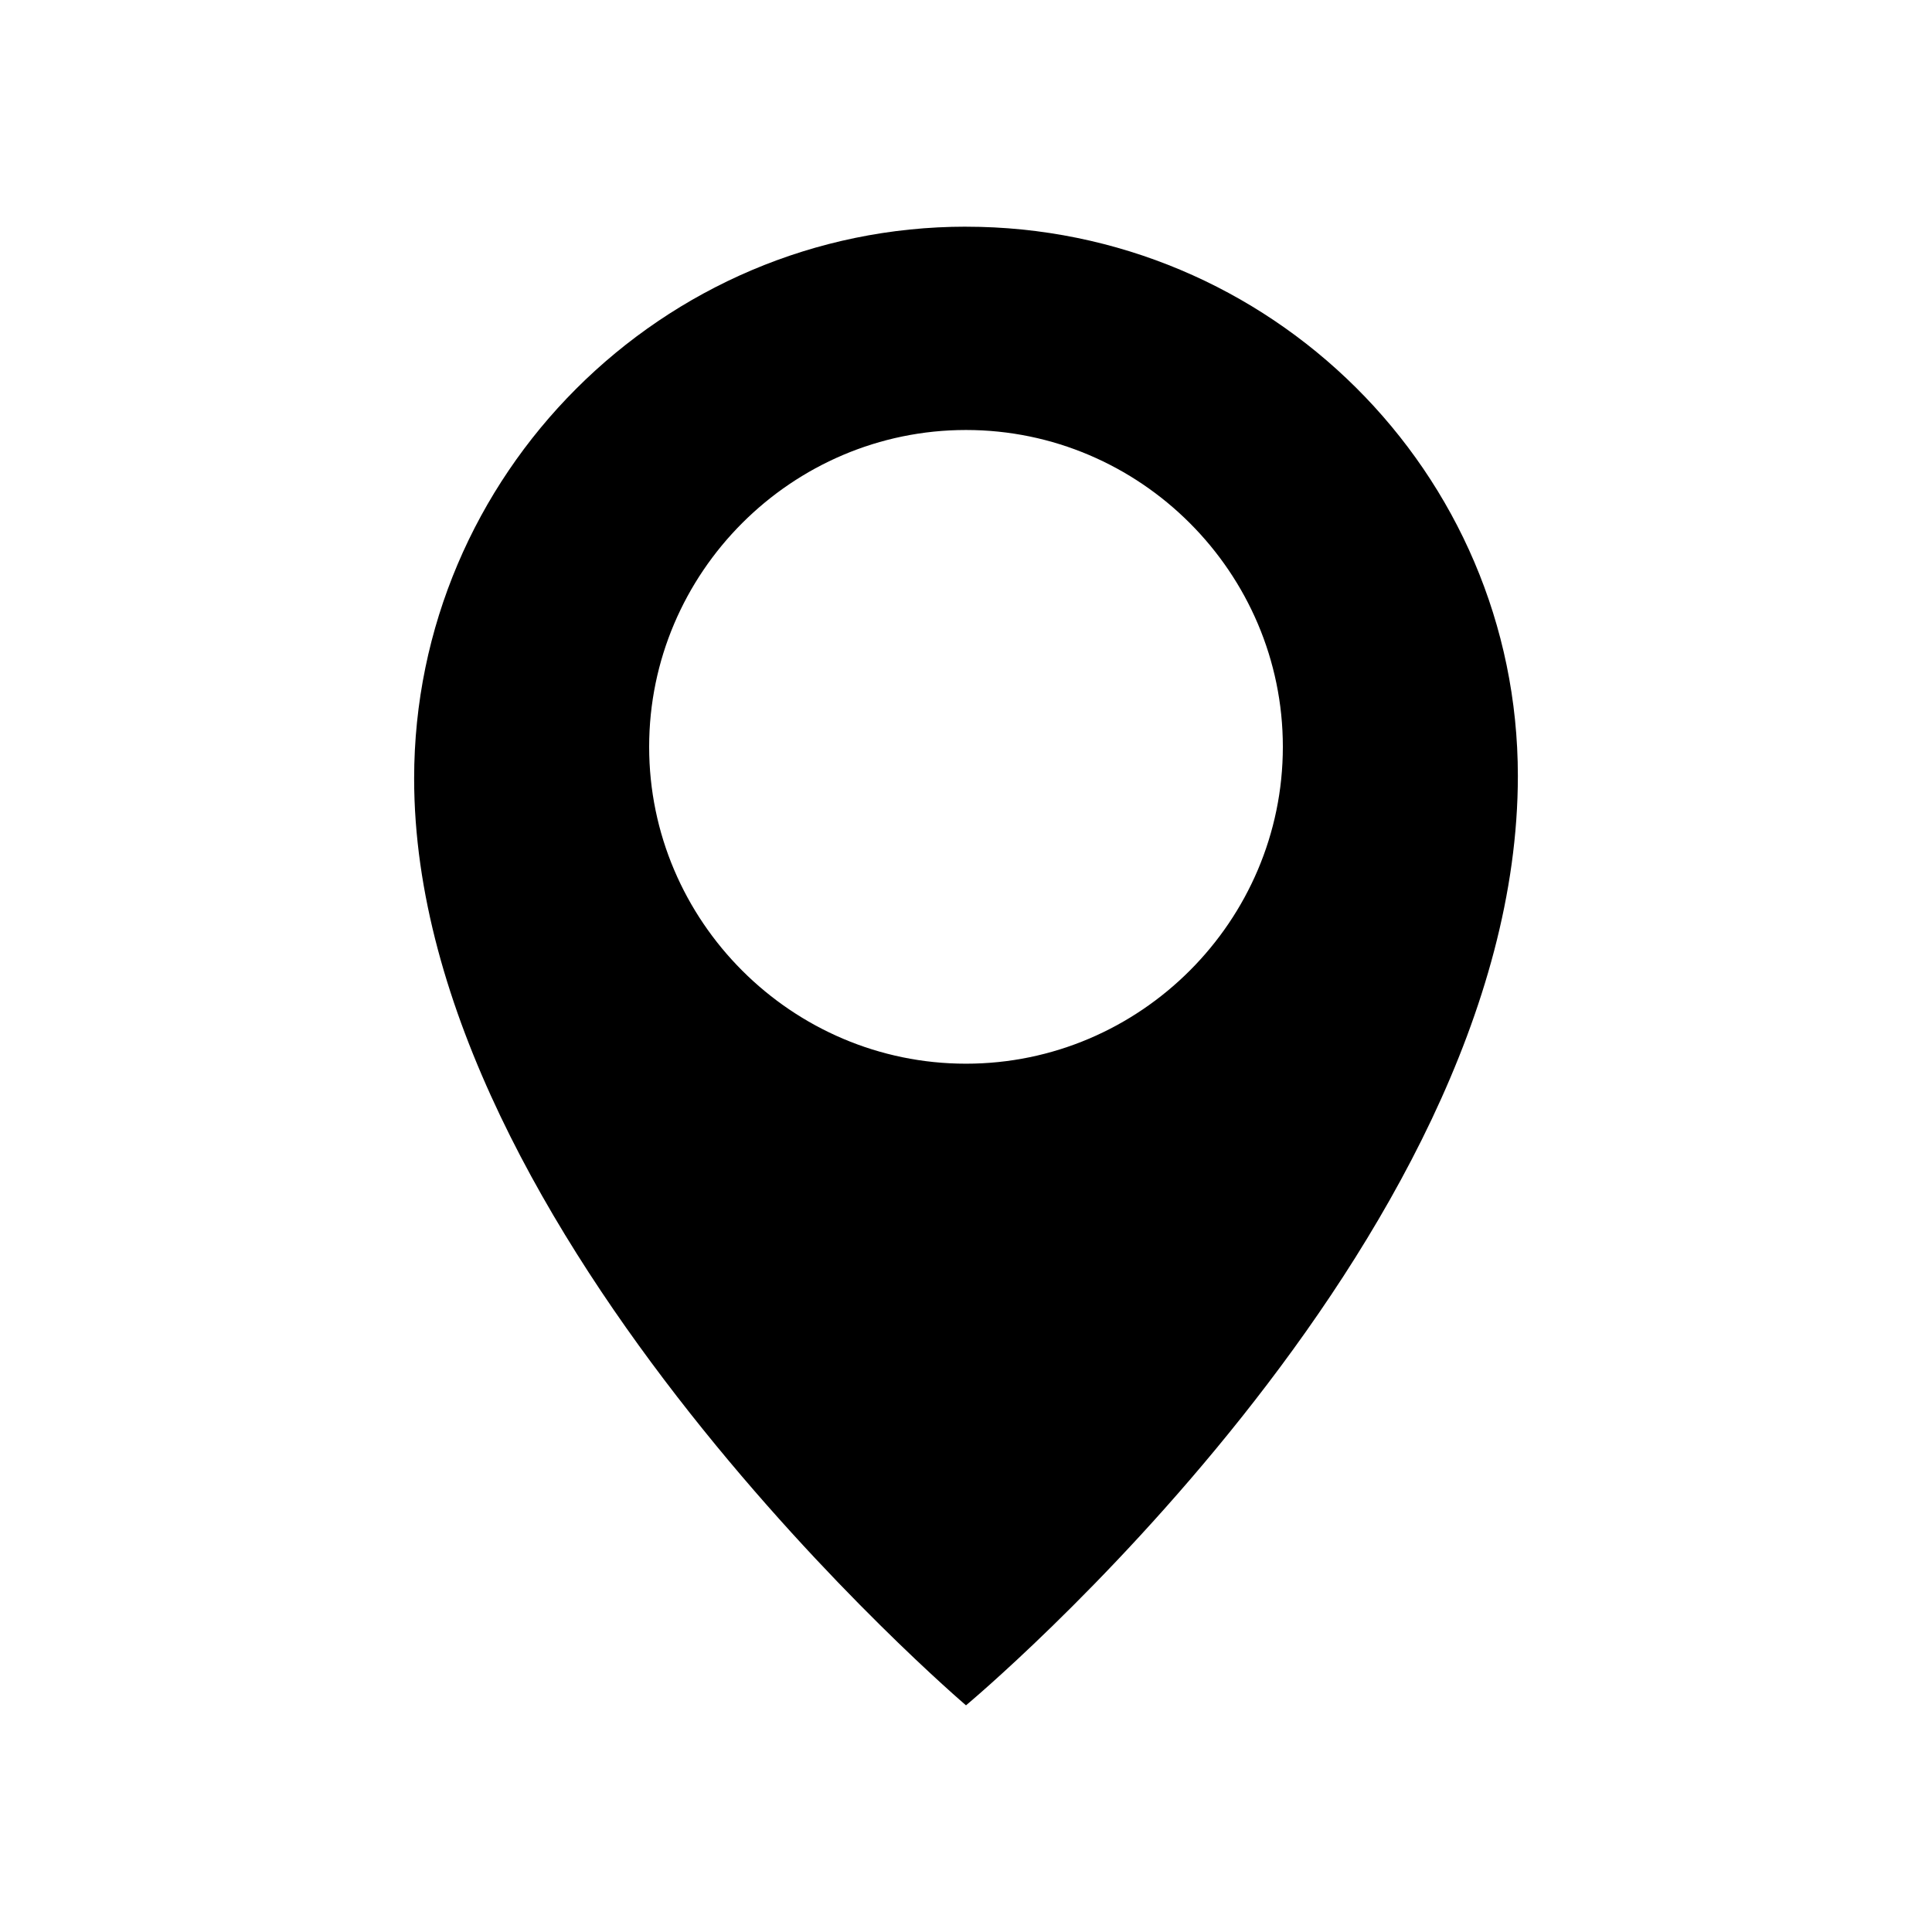
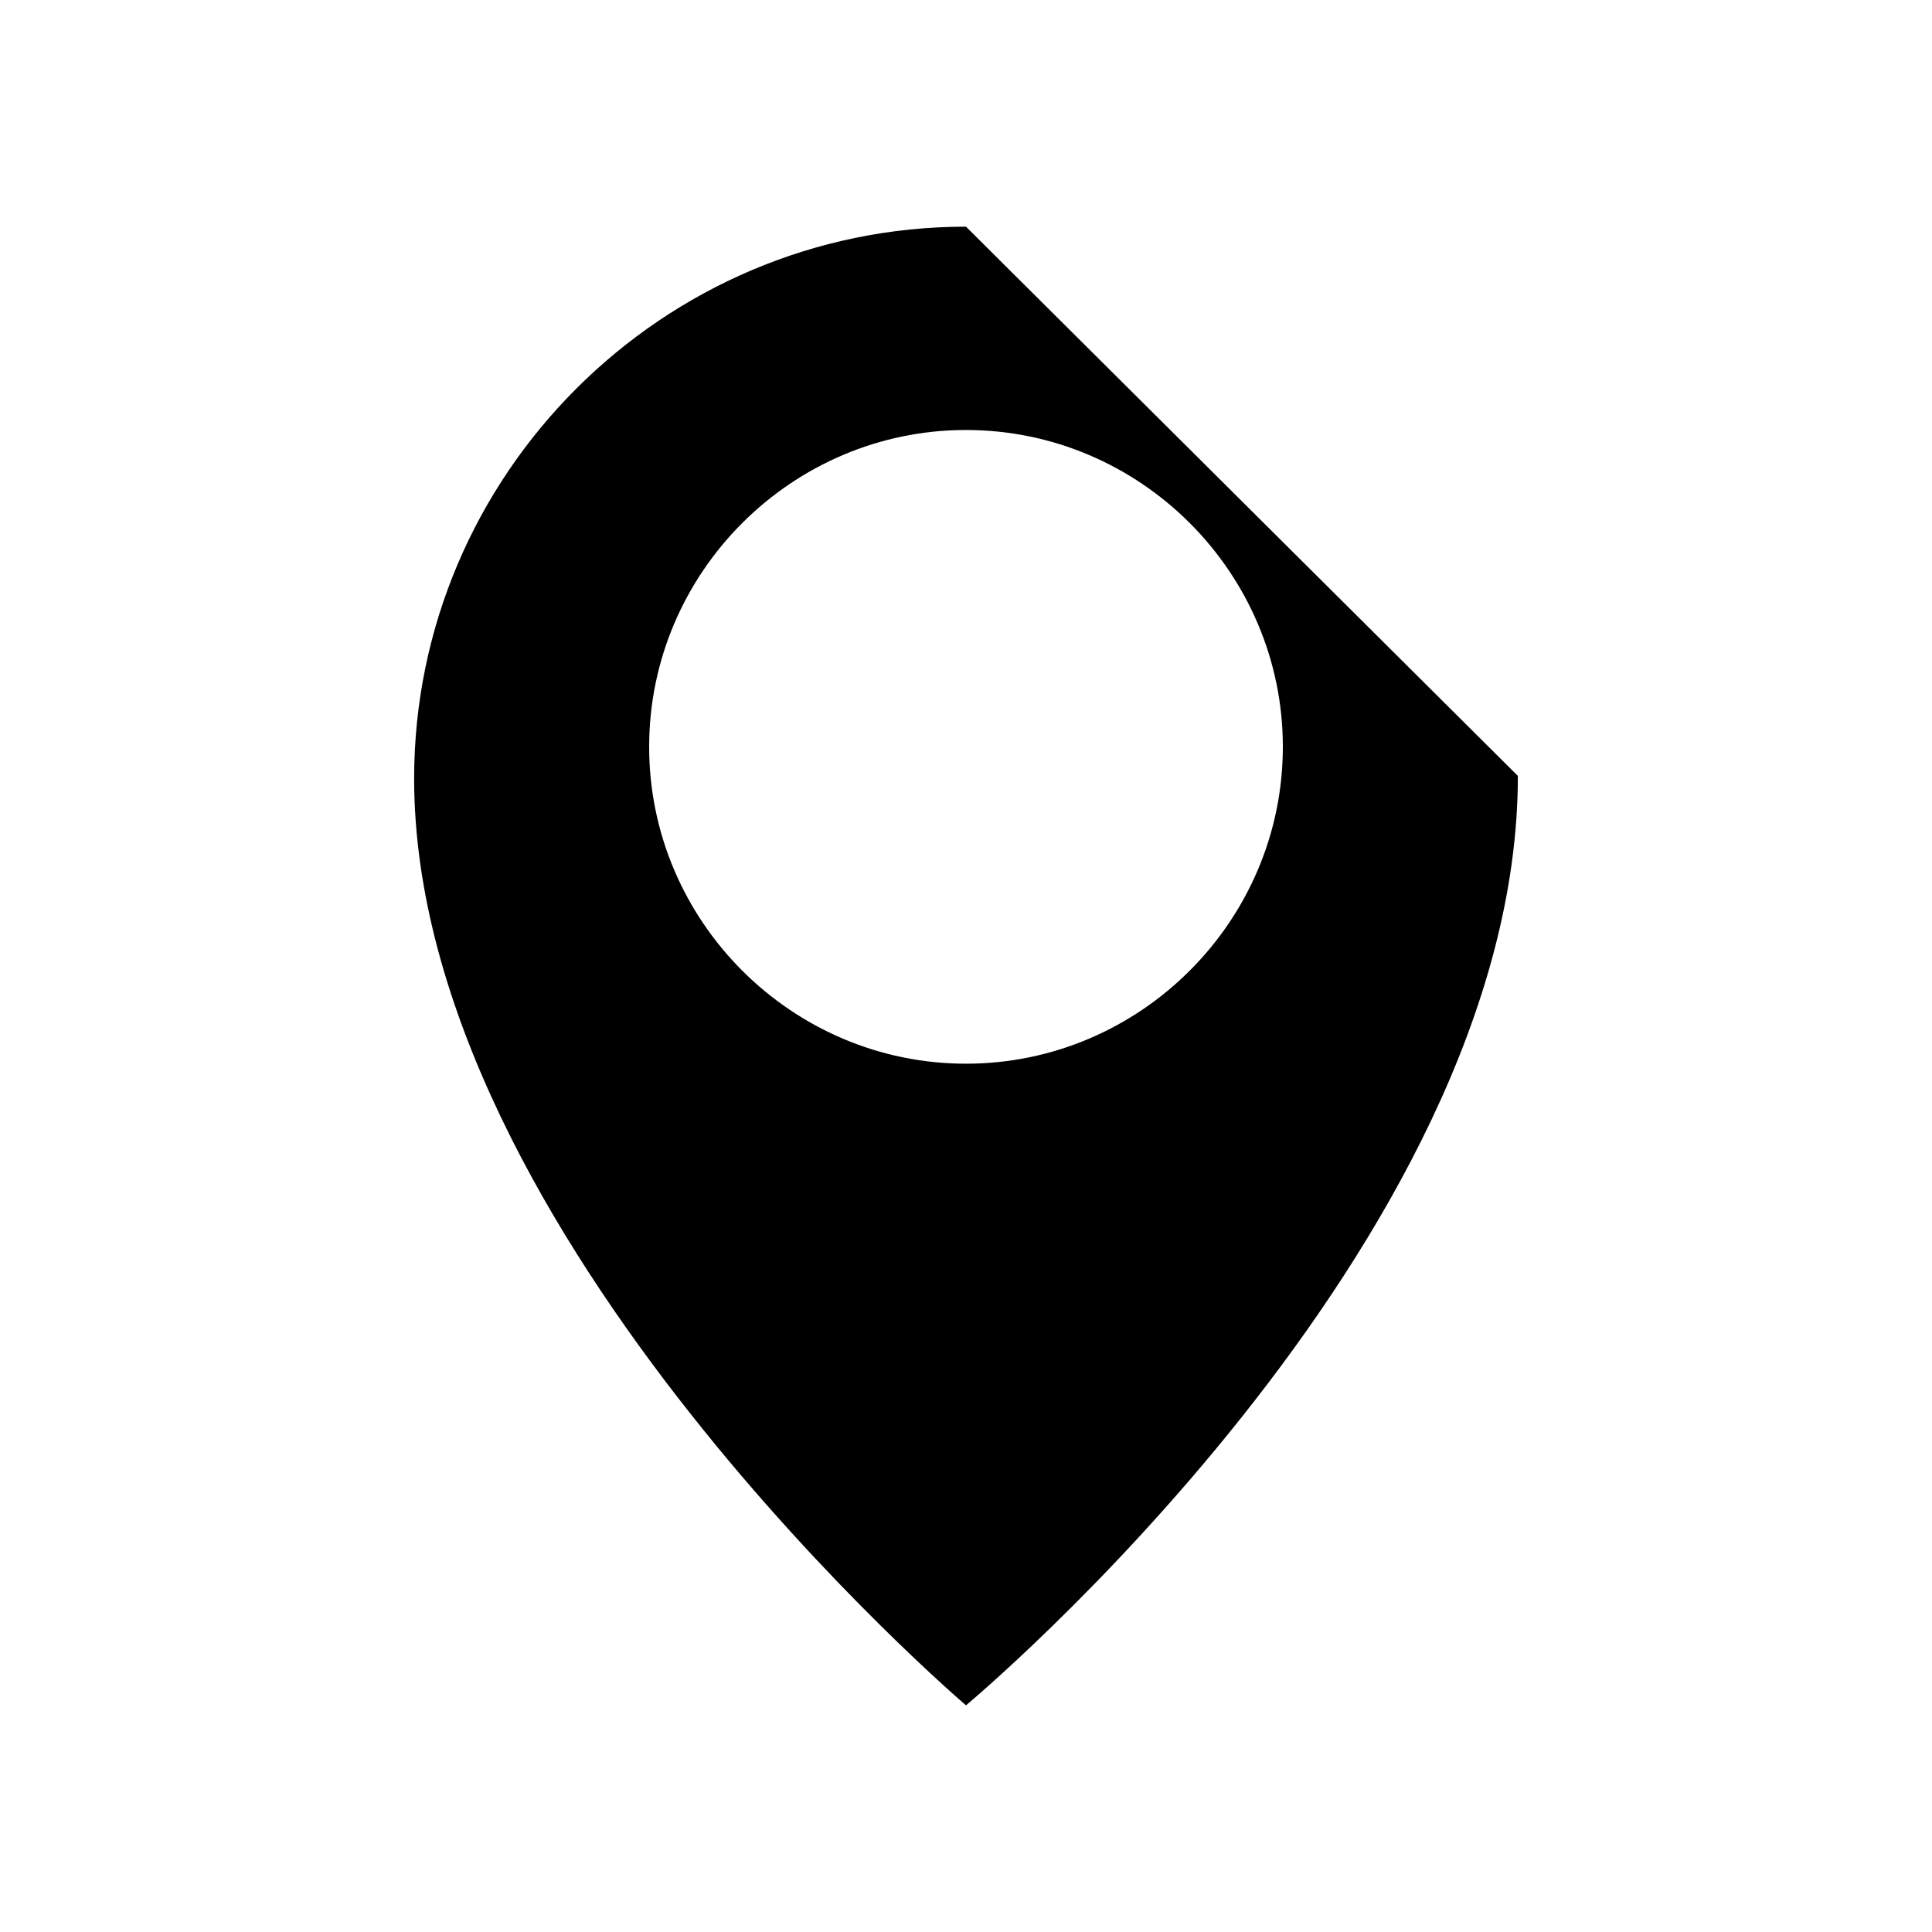
<svg xmlns="http://www.w3.org/2000/svg" fill="#000000" width="800px" height="800px" version="1.1" viewBox="144 144 512 512">
-   <path d="m400 204.07c-80.469 0-146.25 65.773-146.25 146.25 0 121.05 146.25 245.61 146.25 245.61s146.25-121.75 146.25-246.31c-0.004-80.469-65.777-145.54-146.25-145.54zm0 221.82c-46.184 0-83.969-37.785-83.969-83.969s37.785-83.969 83.969-83.969 83.969 37.785 83.969 83.969c-0.004 46.18-37.789 83.969-83.969 83.969z" />
+   <path d="m400 204.07c-80.469 0-146.25 65.773-146.25 146.25 0 121.05 146.25 245.61 146.25 245.61s146.25-121.75 146.25-246.31zm0 221.82c-46.184 0-83.969-37.785-83.969-83.969s37.785-83.969 83.969-83.969 83.969 37.785 83.969 83.969c-0.004 46.18-37.789 83.969-83.969 83.969z" />
</svg>